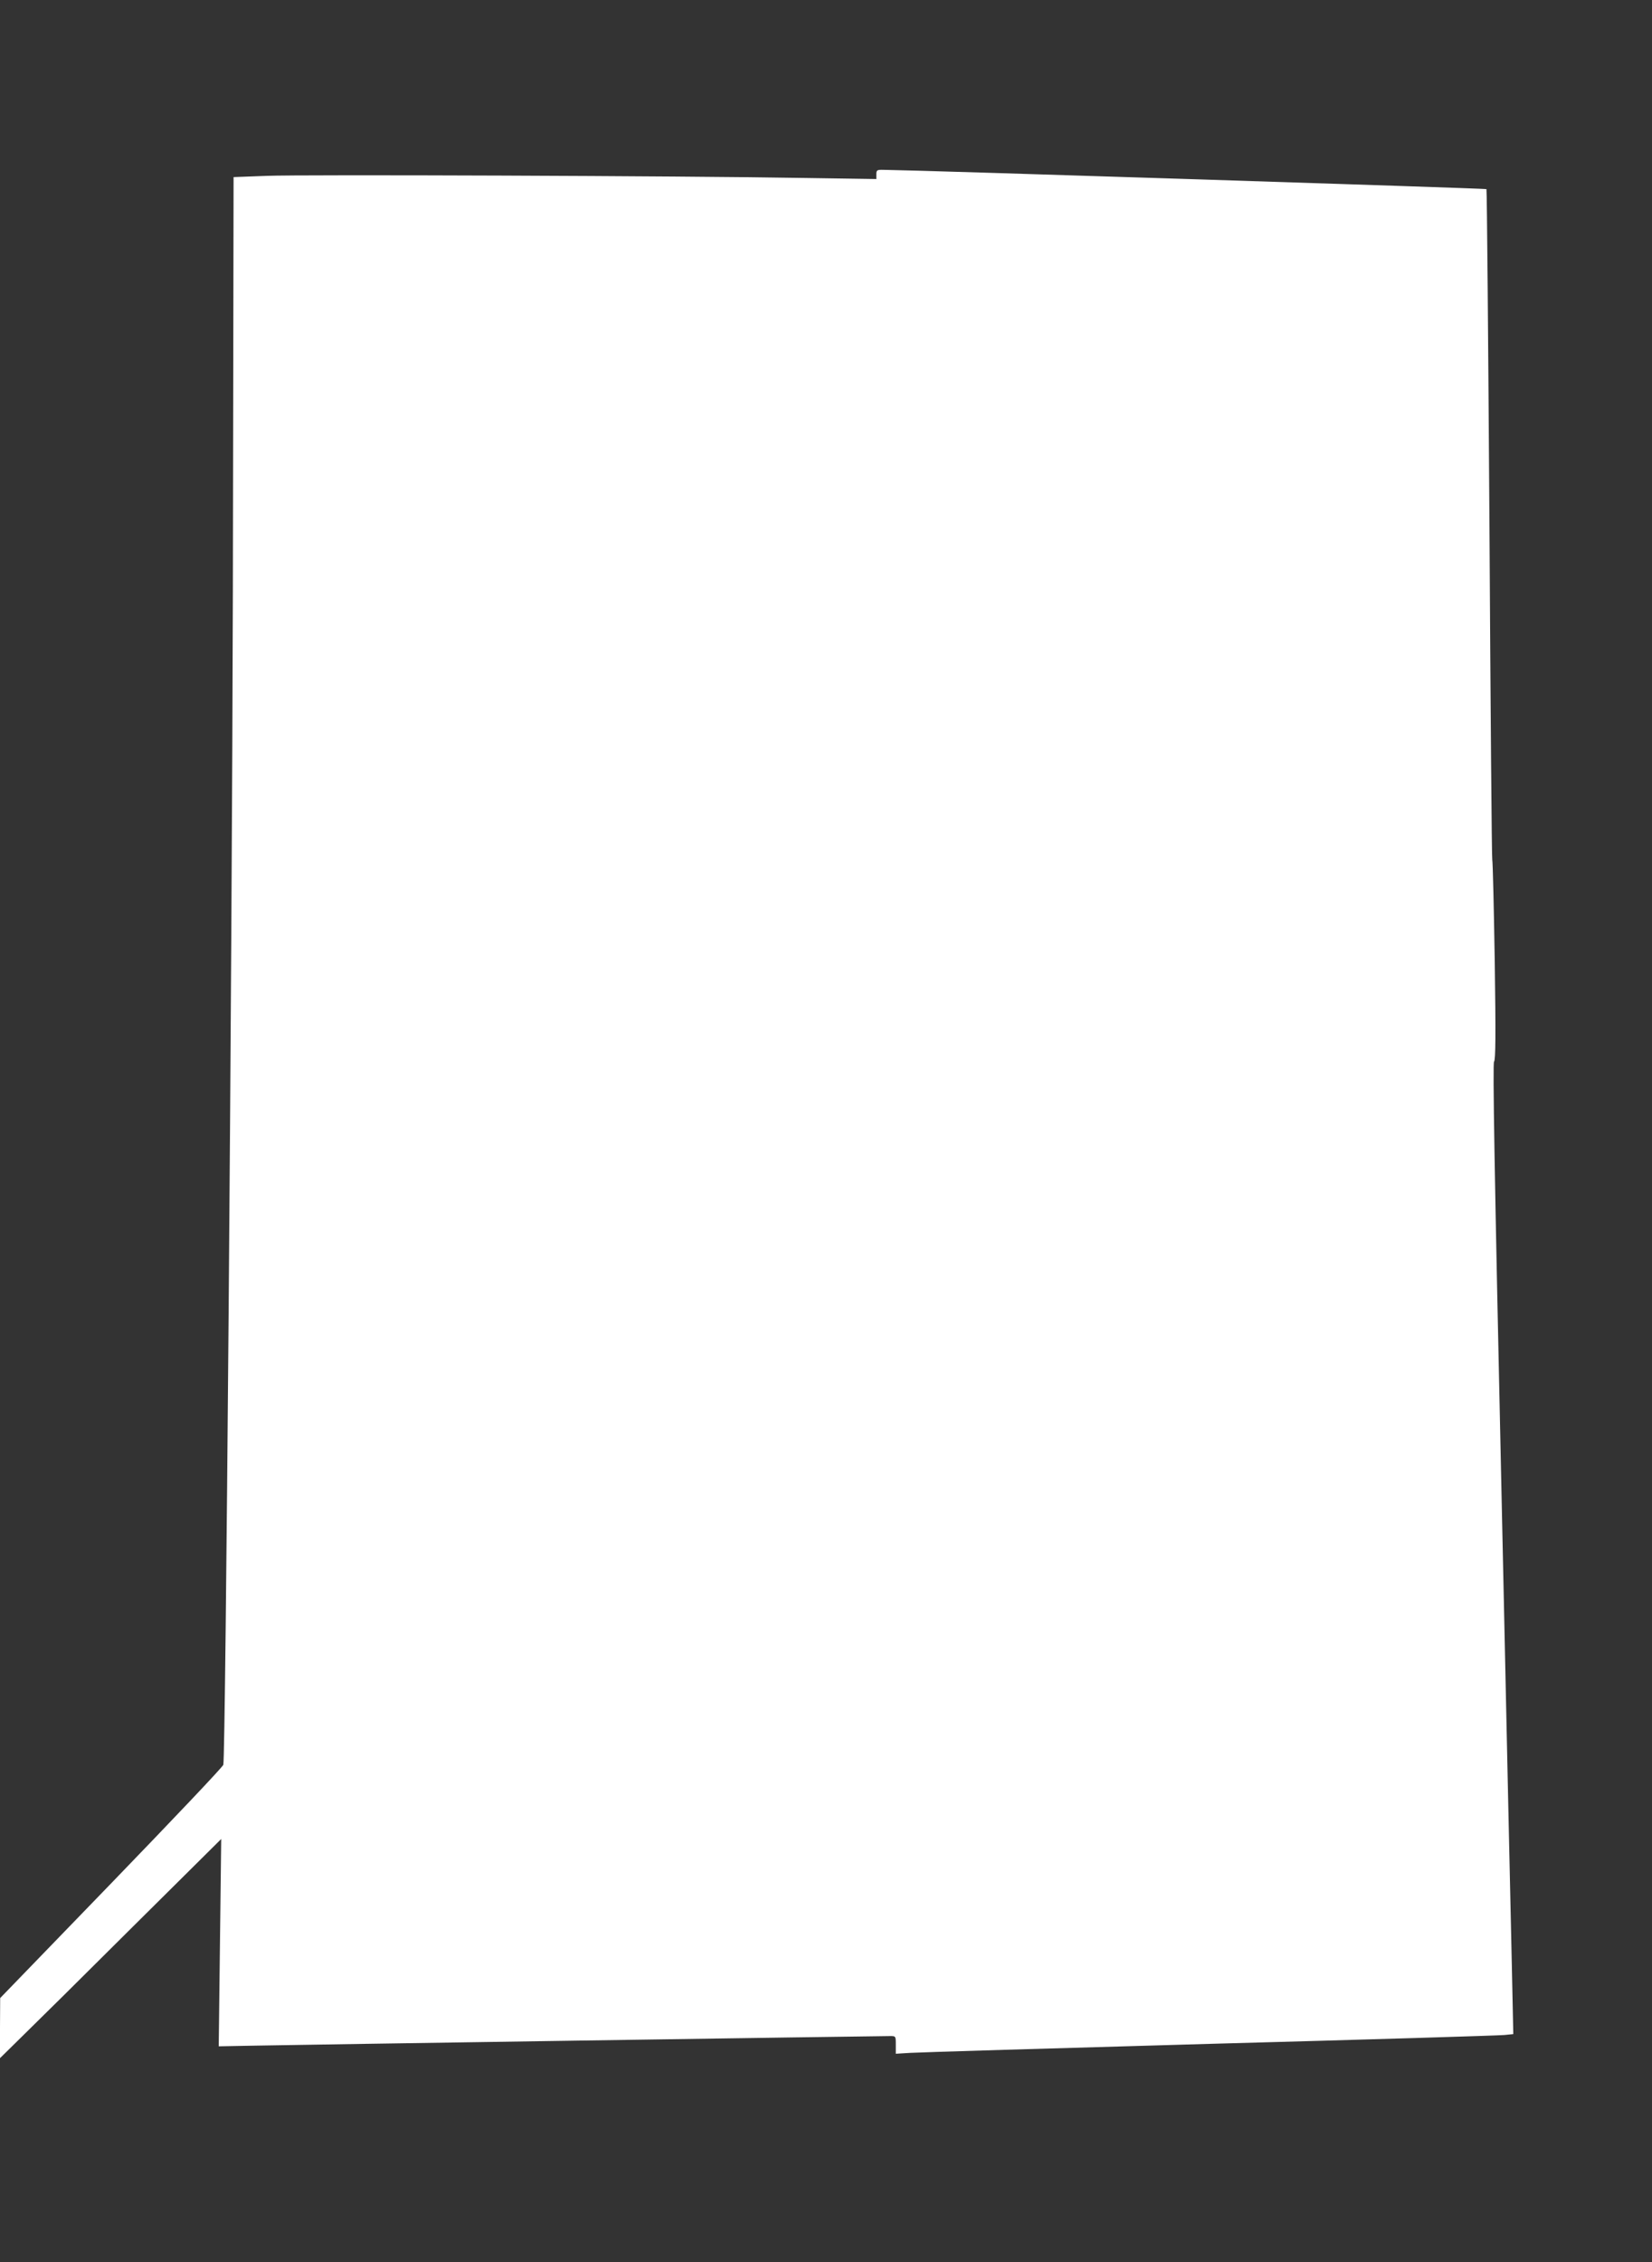
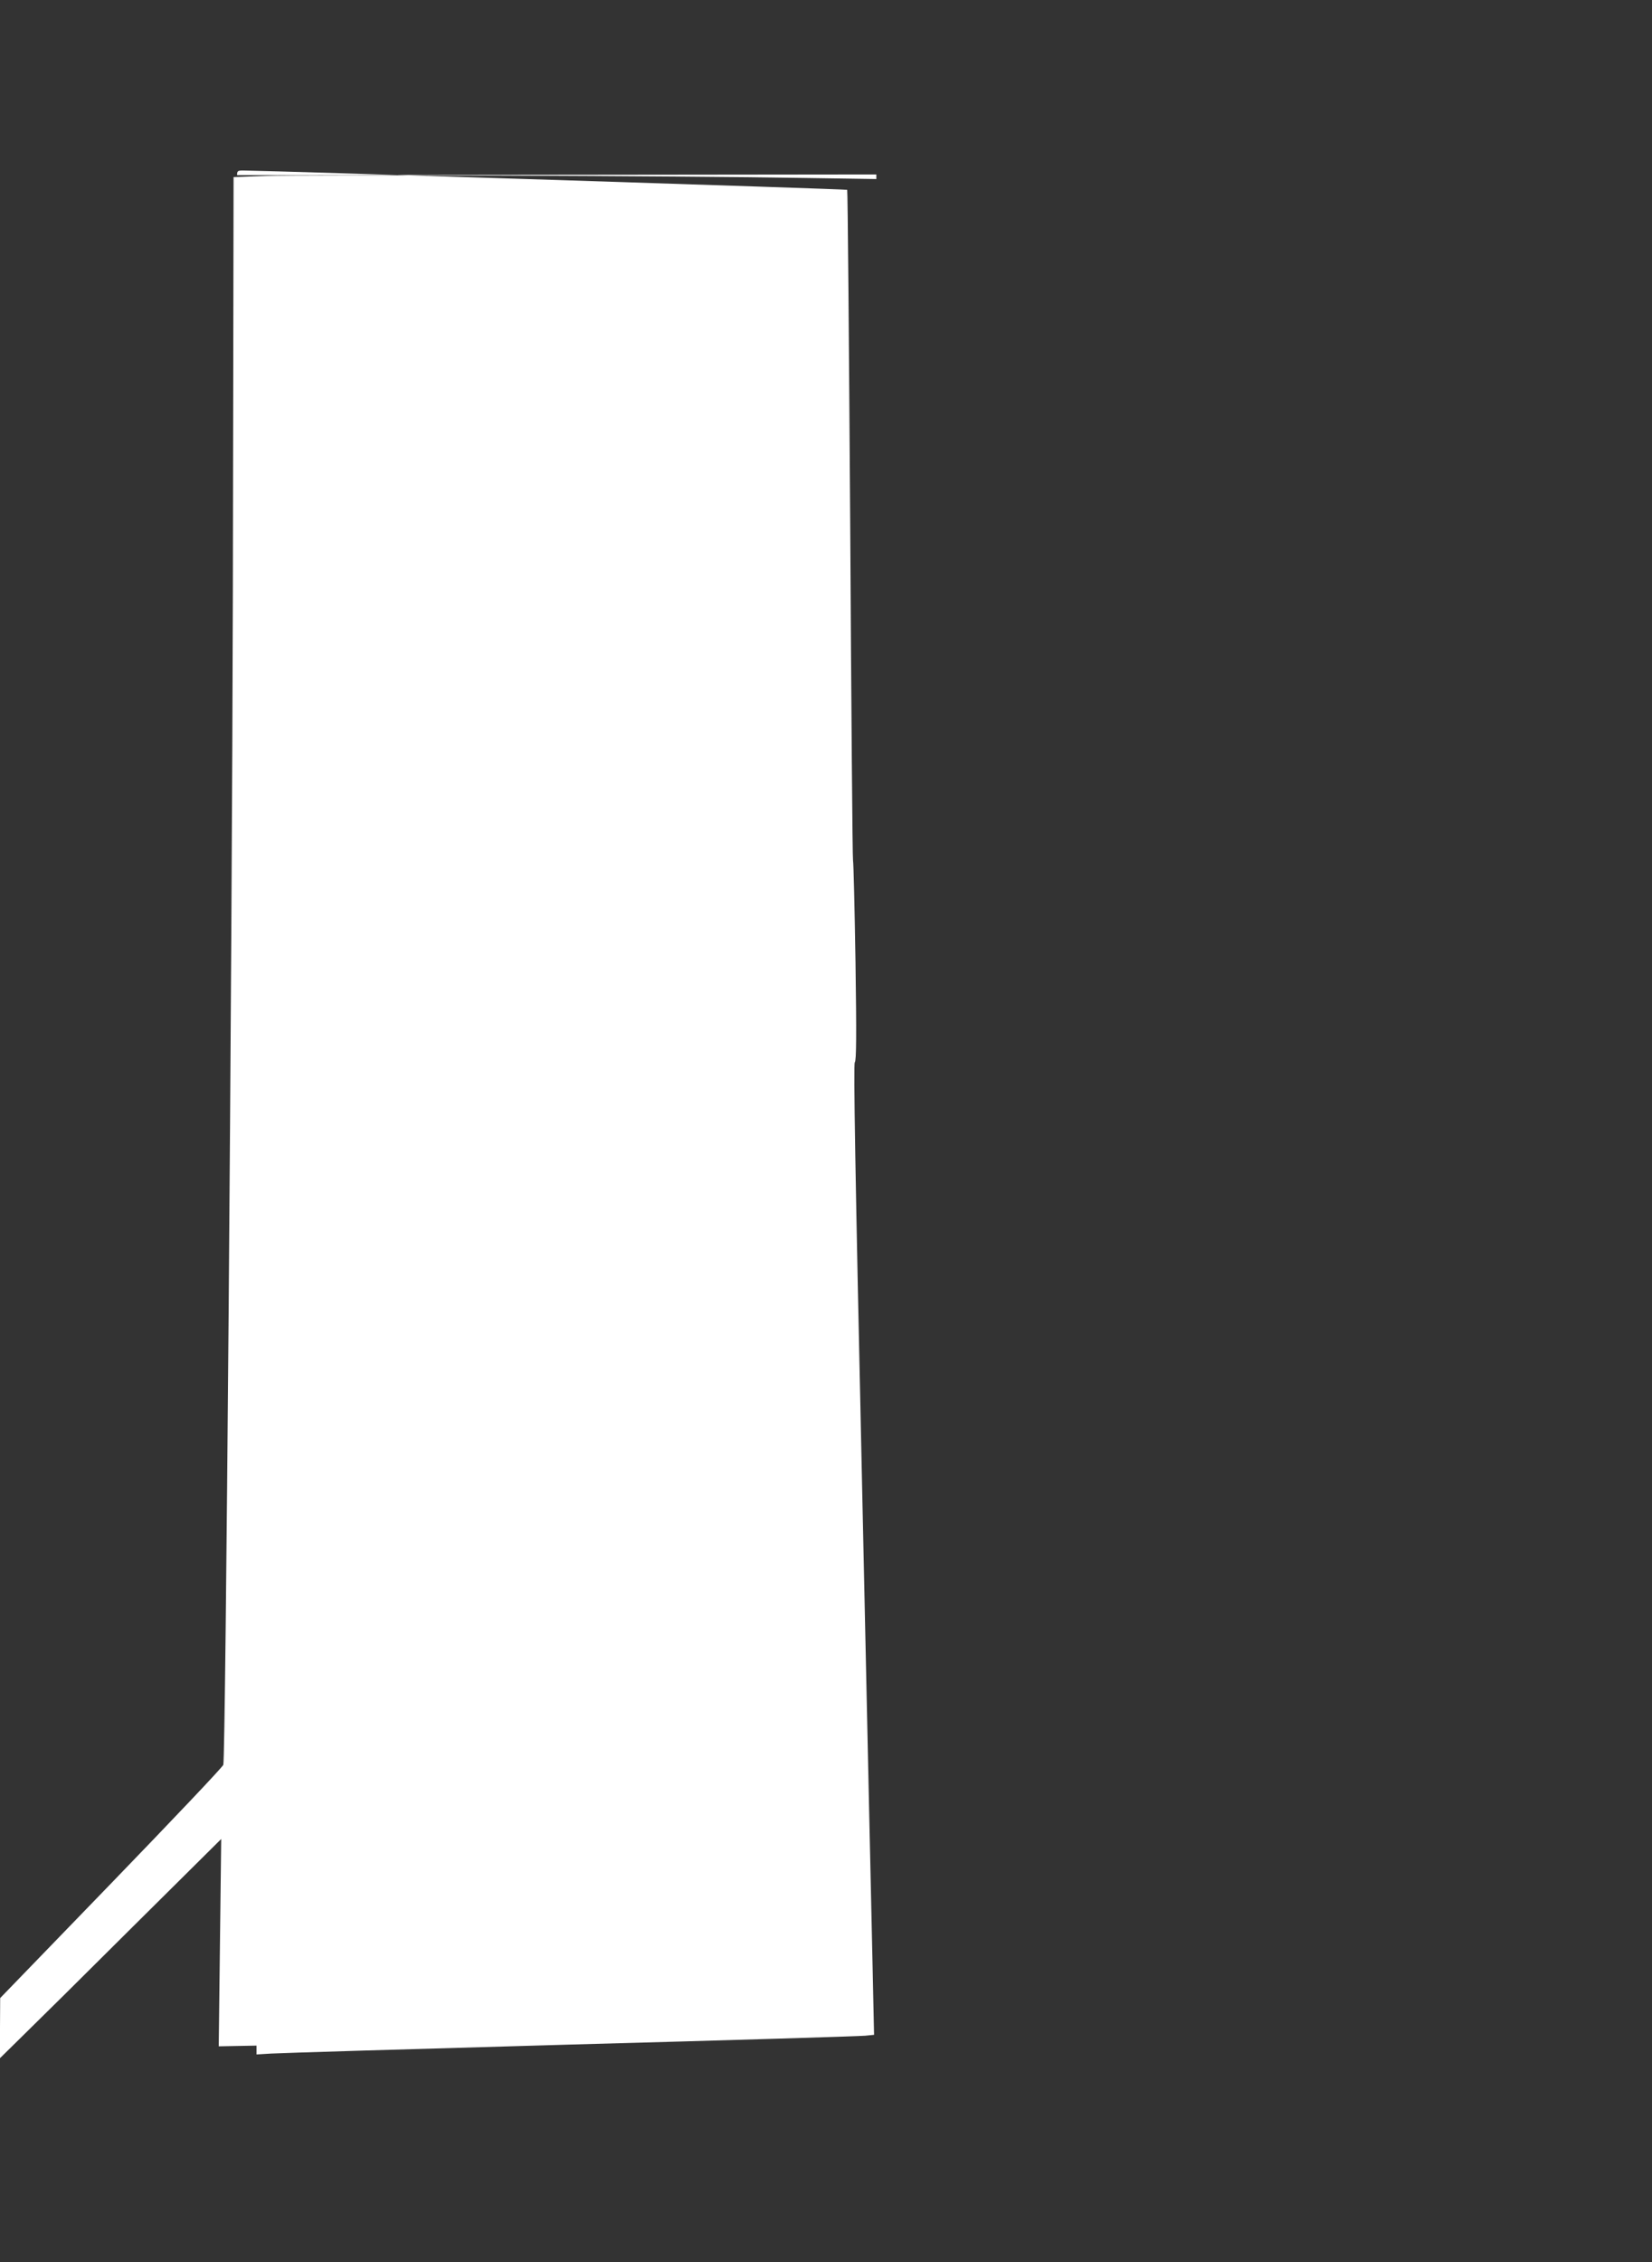
<svg xmlns="http://www.w3.org/2000/svg" version="1.0" width="935pt" height="1280pt" viewBox="0 0 935 1280" preserveAspectRatio="xMidYMid meet">
  <rect x="0" y="0" width="935" height="1280" fill="#333333" stroke="none" />
  <g transform="translate(0,1280) scale(0.1,-0.1)" fill="#ffffff" stroke="none">
-     <path d="M4960 11813 l0 -26 -402 6 c-690 12 -2854 20 -3049 12 l-187 -7 -4 -2347 c-5 -2102 -41 -6579 -54 -6636 -2 -11 -288 -312 -634 -670 l-629 -650 -1 -170 0 -170 122 120 c68 66 350 345 626 620 l504 500 -7 -587 -7 -586 214 4 c186 4 3500 54 3586 54 32 0 32 0 32 -50 l0 -50 83 5 c45 3 809 26 1697 51 888 24 1638 47 1665 50 l50 5 -8 377 c-5 207 -32 1443 -60 2745 -39 1773 -49 2371 -41 2380 9 9 10 156 4 567 -5 305 -11 564 -14 575 -3 11 -10 868 -16 1905 -7 1037 -14 1887 -17 1890 -3 4 -3216 107 -3410 109 -40 1 -43 -1 -43 -26z" />
+     <path d="M4960 11813 l0 -26 -402 6 c-690 12 -2854 20 -3049 12 l-187 -7 -4 -2347 c-5 -2102 -41 -6579 -54 -6636 -2 -11 -288 -312 -634 -670 l-629 -650 -1 -170 0 -170 122 120 c68 66 350 345 626 620 l504 500 -7 -587 -7 -586 214 4 l0 -50 83 5 c45 3 809 26 1697 51 888 24 1638 47 1665 50 l50 5 -8 377 c-5 207 -32 1443 -60 2745 -39 1773 -49 2371 -41 2380 9 9 10 156 4 567 -5 305 -11 564 -14 575 -3 11 -10 868 -16 1905 -7 1037 -14 1887 -17 1890 -3 4 -3216 107 -3410 109 -40 1 -43 -1 -43 -26z" />
  </g>
</svg>